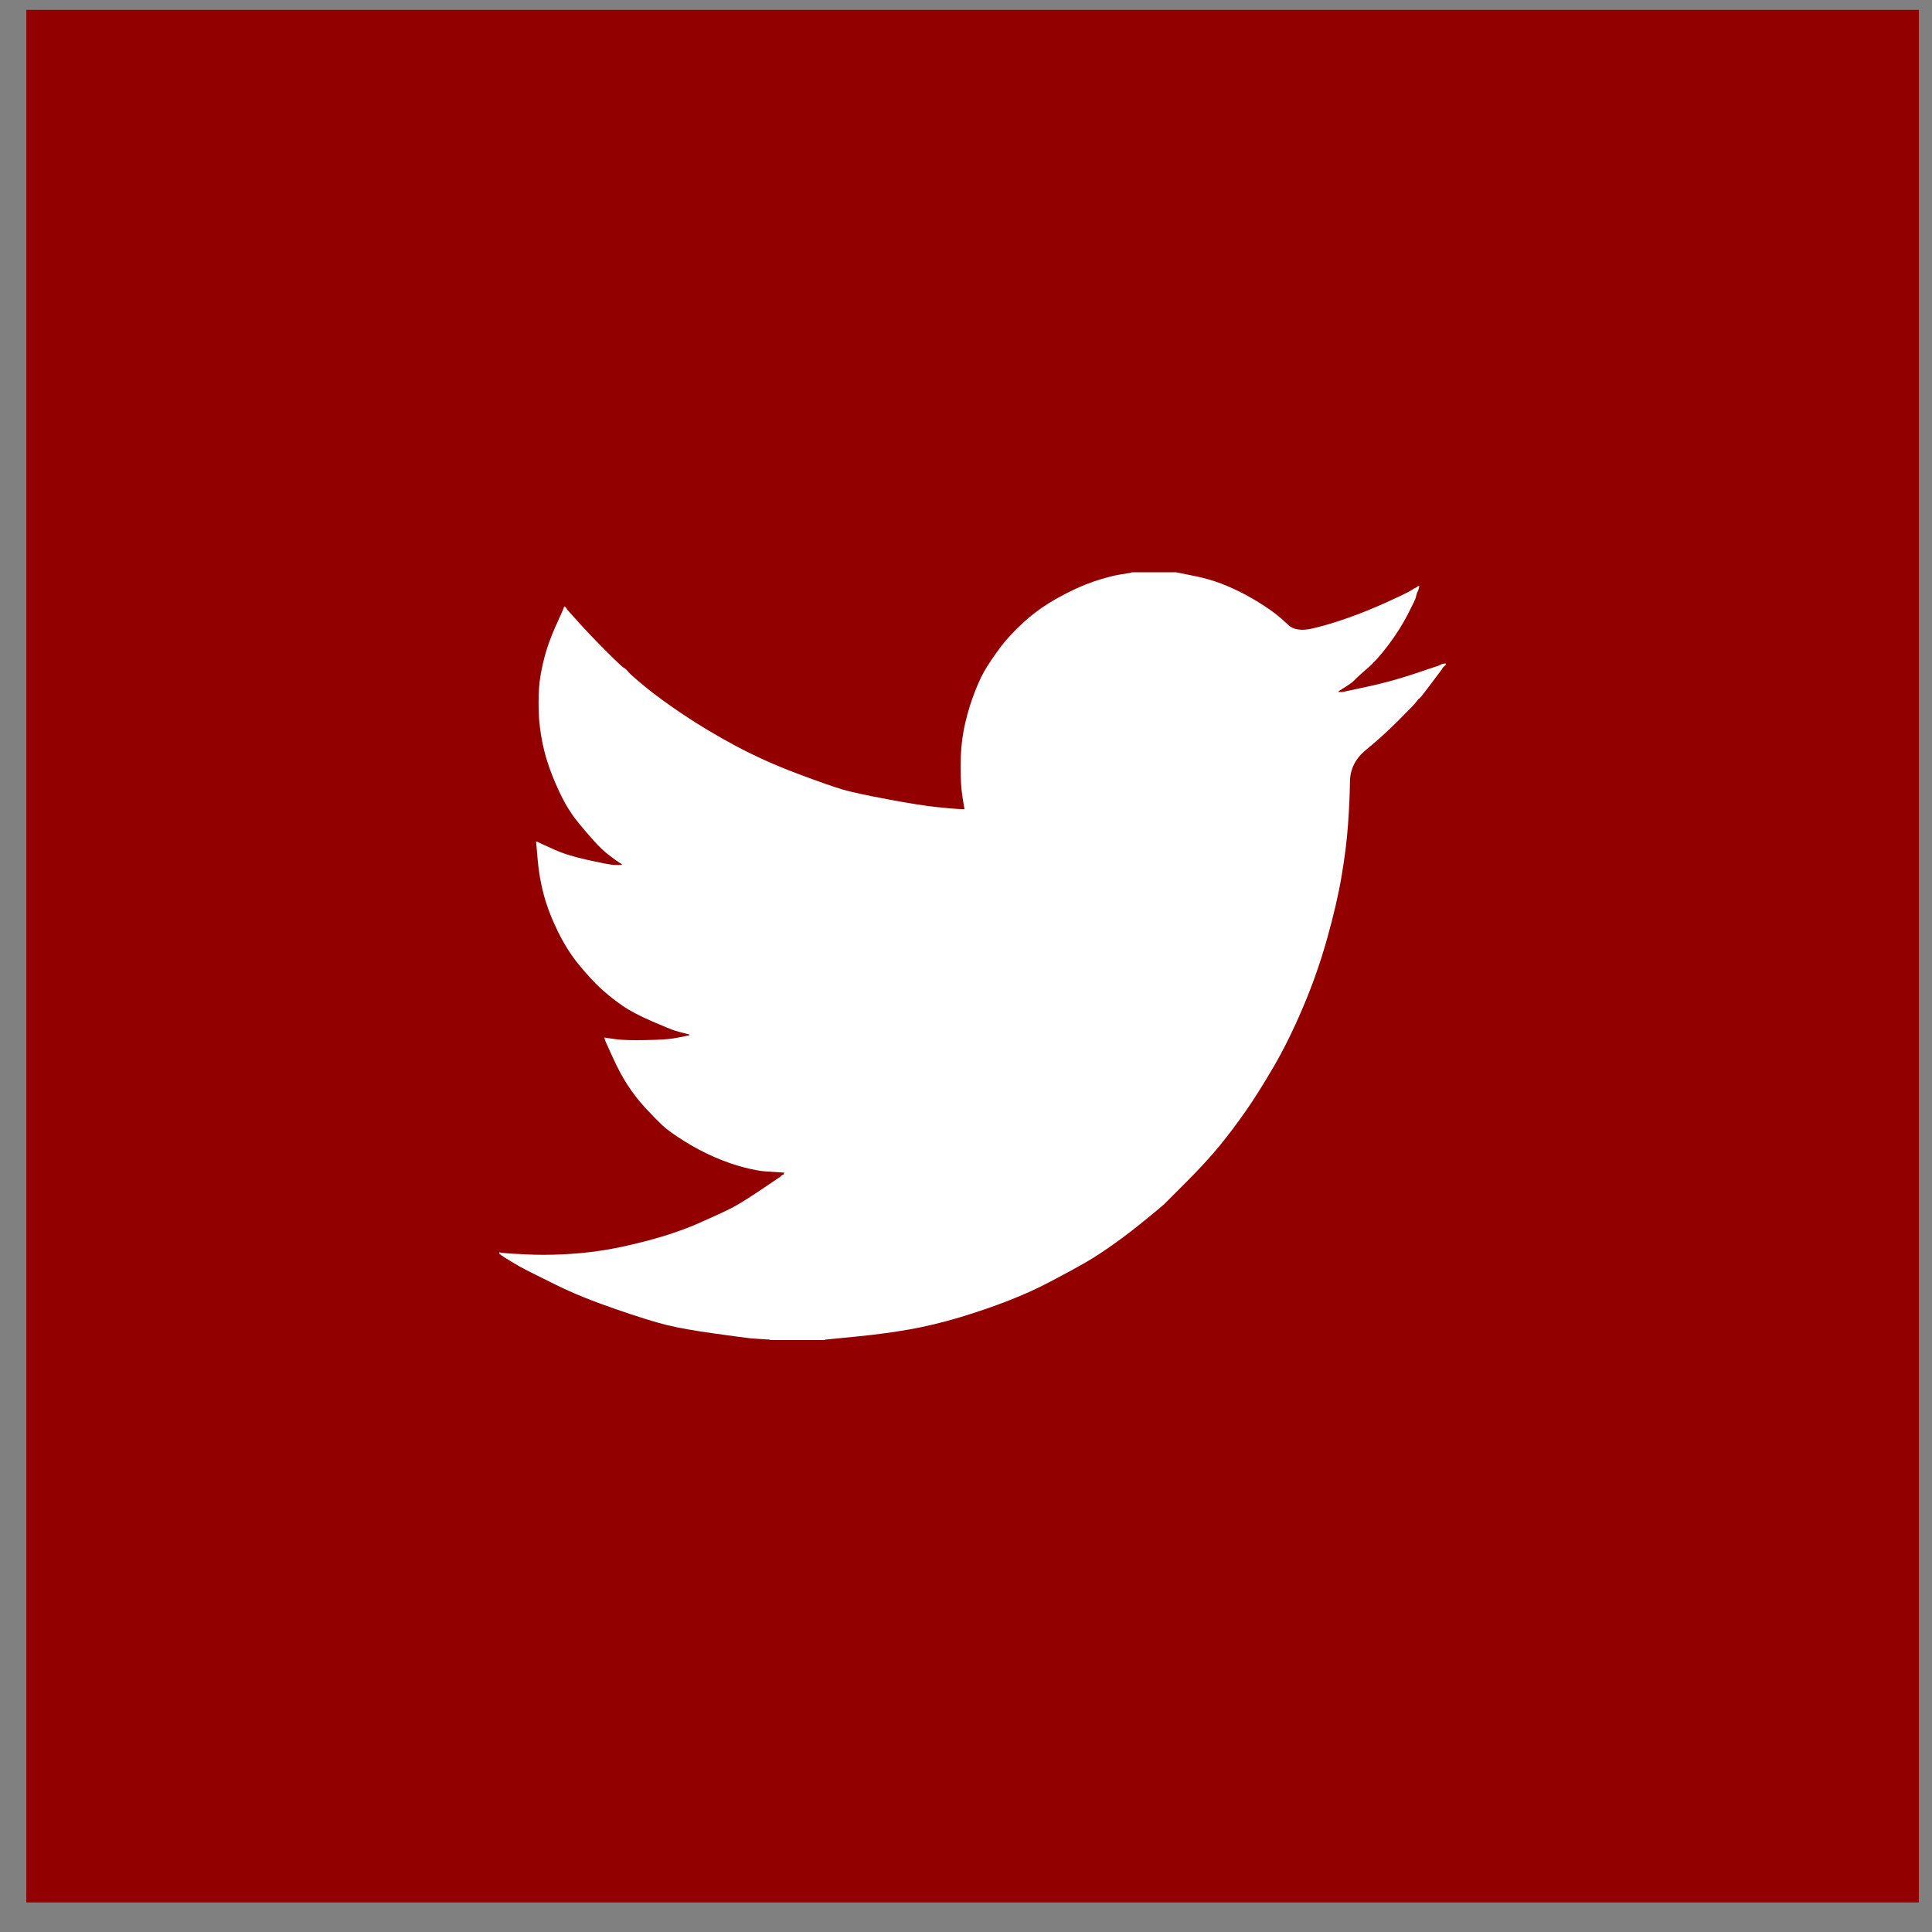
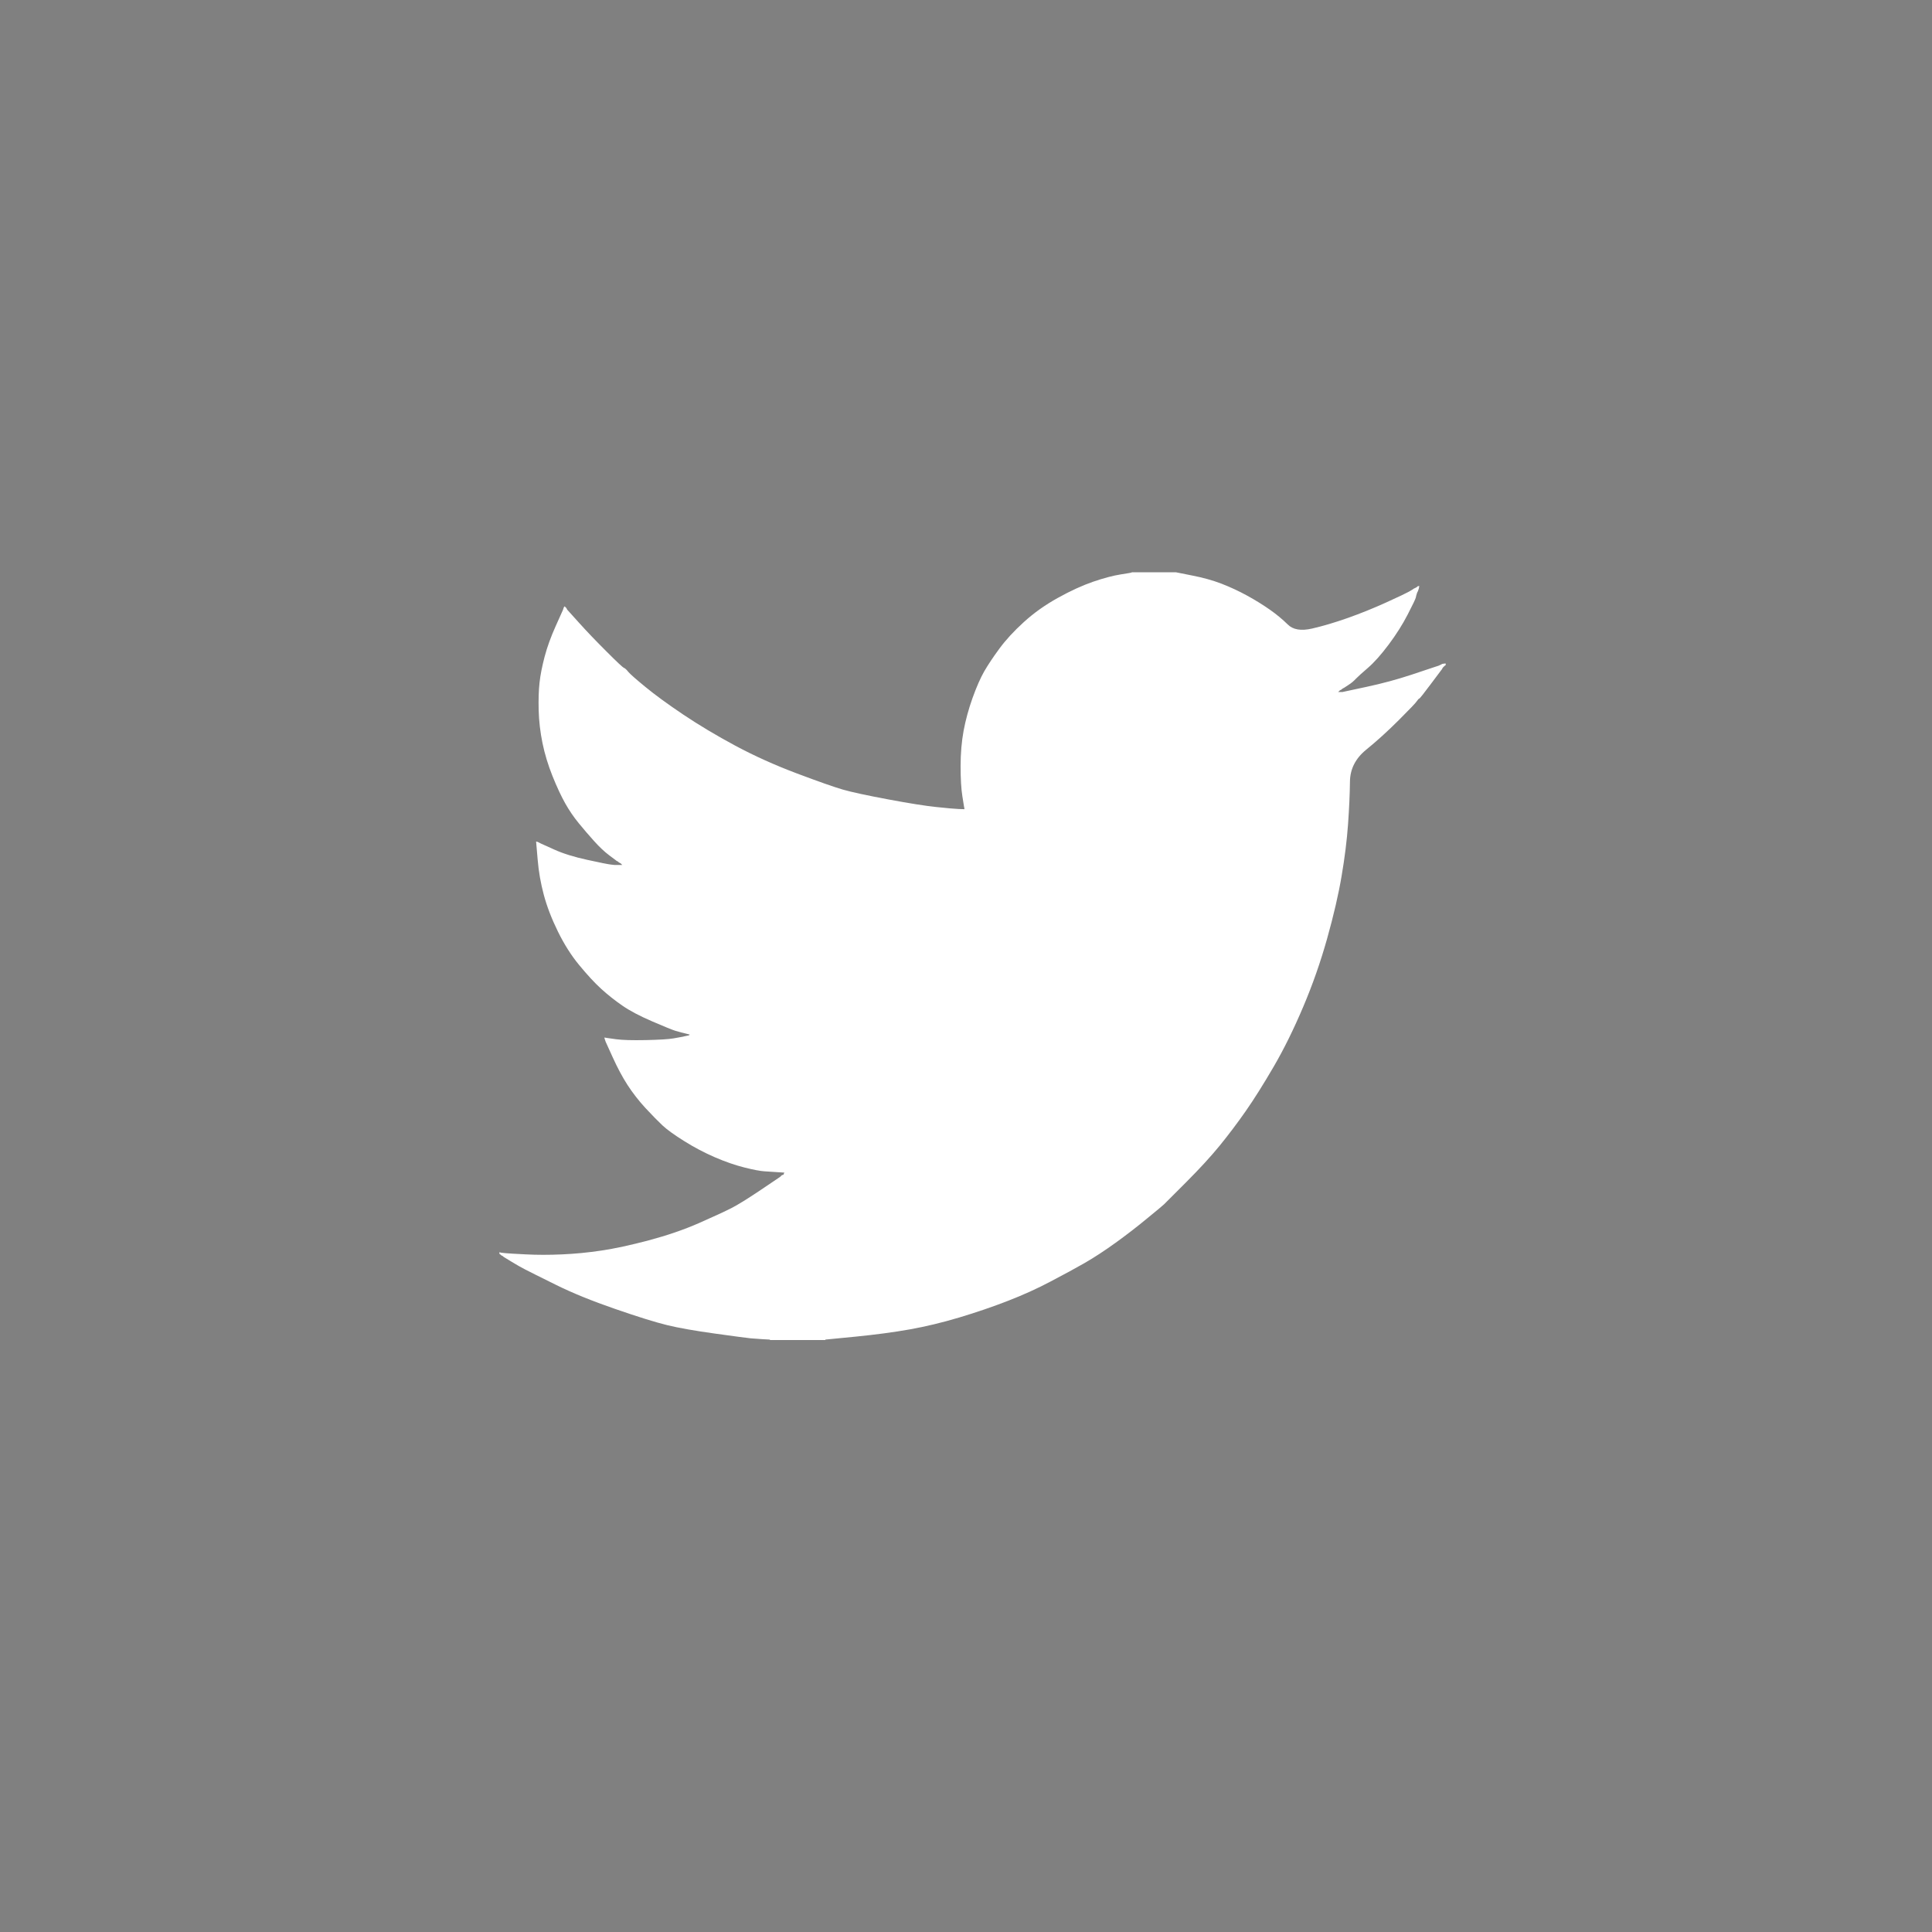
<svg xmlns="http://www.w3.org/2000/svg" width="49" height="49" viewBox="0 0 49 49" fill="none">
  <rect x="0" y="0" width="49" height="49" fill="#808080" stroke="none" />
-   <rect x="0.667" y="0.25" width="48" height="48" fill="#930000" />
-   <path d="M28.703 14.519V14.515H29.828L30.239 14.597C30.513 14.65 30.762 14.72 30.986 14.806C31.209 14.893 31.426 14.994 31.635 15.109C31.844 15.224 32.034 15.342 32.204 15.461C32.373 15.579 32.524 15.705 32.659 15.837C32.791 15.971 32.998 16.006 33.28 15.941C33.561 15.876 33.864 15.786 34.189 15.671C34.513 15.556 34.834 15.426 35.152 15.282C35.469 15.138 35.662 15.046 35.732 15.007C35.799 14.967 35.836 14.945 35.84 14.943L35.844 14.936L35.866 14.925L35.887 14.915L35.909 14.904L35.931 14.893L35.935 14.886L35.941 14.882L35.948 14.878L35.952 14.871L35.974 14.865L35.996 14.86L35.991 14.893L35.985 14.925L35.974 14.958L35.963 14.99L35.952 15.012L35.941 15.033L35.931 15.066C35.923 15.087 35.916 15.116 35.909 15.152C35.902 15.188 35.833 15.332 35.703 15.584C35.574 15.836 35.411 16.092 35.217 16.352C35.022 16.611 34.847 16.807 34.693 16.939C34.537 17.073 34.434 17.167 34.383 17.22C34.333 17.275 34.272 17.326 34.199 17.372L34.091 17.443L34.07 17.454L34.048 17.465L34.044 17.471L34.037 17.475L34.031 17.48L34.026 17.486L34.005 17.497L33.983 17.508L33.979 17.514L33.972 17.519L33.966 17.523L33.961 17.529L33.957 17.536L33.95 17.54L33.944 17.544L33.94 17.551H34.048L34.654 17.421C35.058 17.335 35.444 17.23 35.812 17.108L36.396 16.913L36.461 16.892L36.493 16.881L36.515 16.87L36.537 16.86L36.558 16.849L36.58 16.838L36.623 16.831L36.666 16.827V16.87L36.656 16.875L36.645 16.881L36.641 16.888L36.634 16.892L36.628 16.896L36.623 16.903L36.619 16.909L36.612 16.913L36.606 16.918L36.602 16.924L36.597 16.931L36.591 16.935L36.58 16.957L36.569 16.978L36.563 16.983C36.56 16.987 36.468 17.109 36.288 17.35C36.107 17.592 36.01 17.715 35.996 17.717C35.981 17.722 35.961 17.743 35.935 17.782C35.91 17.823 35.758 17.983 35.476 18.264C35.195 18.545 34.919 18.795 34.65 19.014C34.378 19.235 34.241 19.505 34.238 19.827C34.234 20.146 34.218 20.508 34.189 20.912C34.16 21.315 34.106 21.751 34.026 22.219C33.947 22.687 33.824 23.217 33.658 23.808C33.492 24.398 33.291 24.974 33.052 25.536C32.814 26.098 32.566 26.602 32.306 27.049C32.046 27.496 31.808 27.874 31.592 28.184C31.375 28.494 31.155 28.785 30.932 29.059C30.708 29.333 30.425 29.641 30.083 29.984C29.74 30.325 29.552 30.513 29.521 30.546C29.488 30.578 29.346 30.696 29.096 30.9C28.848 31.106 28.581 31.312 28.296 31.518C28.012 31.723 27.75 31.894 27.512 32.031C27.274 32.167 26.987 32.324 26.651 32.499C26.316 32.677 25.954 32.841 25.565 32.992C25.175 33.144 24.764 33.284 24.331 33.414C23.898 33.543 23.48 33.644 23.076 33.716C22.672 33.788 22.214 33.849 21.702 33.9L20.933 33.975V33.986H19.527V33.975L19.343 33.965C19.22 33.958 19.119 33.95 19.04 33.943C18.96 33.936 18.661 33.896 18.142 33.824C17.622 33.752 17.215 33.68 16.919 33.608C16.623 33.536 16.183 33.399 15.599 33.197C15.015 32.996 14.515 32.792 14.099 32.586C13.685 32.381 13.425 32.252 13.32 32.197C13.216 32.144 13.099 32.077 12.97 31.998L12.775 31.879L12.77 31.873L12.764 31.869L12.757 31.864L12.753 31.858L12.731 31.847L12.71 31.836L12.706 31.829L12.699 31.825L12.693 31.821L12.688 31.814L12.684 31.808L12.677 31.804H12.666V31.76L12.688 31.765L12.71 31.771L12.807 31.782C12.872 31.789 13.049 31.8 13.337 31.814C13.626 31.829 13.932 31.829 14.257 31.814C14.582 31.8 14.914 31.768 15.253 31.717C15.592 31.667 15.992 31.58 16.454 31.458C16.915 31.335 17.34 31.19 17.726 31.021C18.111 30.851 18.386 30.724 18.549 30.641C18.71 30.559 18.957 30.406 19.289 30.183L19.786 29.848L19.791 29.841L19.797 29.837L19.804 29.833L19.808 29.826L19.812 29.82L19.819 29.815L19.825 29.811L19.83 29.805L19.851 29.798L19.873 29.794L19.877 29.772L19.884 29.751L19.89 29.746L19.895 29.74L19.721 29.729C19.606 29.722 19.494 29.715 19.386 29.707C19.278 29.7 19.108 29.668 18.878 29.61C18.647 29.552 18.398 29.466 18.131 29.351C17.864 29.235 17.604 29.099 17.352 28.94C17.099 28.782 16.917 28.65 16.804 28.545C16.693 28.441 16.549 28.294 16.372 28.104C16.195 27.912 16.043 27.715 15.913 27.514C15.783 27.312 15.659 27.079 15.54 26.816L15.361 26.422L15.35 26.39L15.339 26.358L15.333 26.336L15.328 26.314L15.361 26.319L15.393 26.325L15.631 26.358C15.79 26.379 16.039 26.386 16.378 26.379C16.717 26.372 16.951 26.358 17.081 26.336C17.211 26.314 17.291 26.3 17.319 26.293L17.363 26.282L17.417 26.271L17.471 26.26L17.475 26.254L17.482 26.25L17.488 26.245L17.492 26.239L17.449 26.228L17.406 26.217L17.363 26.206L17.319 26.195L17.276 26.185C17.247 26.177 17.197 26.163 17.125 26.142C17.052 26.12 16.858 26.041 16.54 25.904C16.223 25.767 15.97 25.634 15.783 25.504C15.595 25.374 15.415 25.232 15.246 25.078C15.077 24.923 14.892 24.722 14.69 24.477C14.488 24.233 14.308 23.948 14.149 23.624C13.99 23.3 13.871 22.99 13.792 22.695C13.713 22.401 13.661 22.101 13.636 21.798L13.597 21.344L13.619 21.348L13.64 21.355L13.662 21.365L13.684 21.376L13.705 21.387L13.727 21.398L14.062 21.549C14.286 21.65 14.564 21.736 14.896 21.808C15.227 21.881 15.426 21.92 15.491 21.927L15.588 21.938H15.783L15.778 21.932L15.772 21.927L15.765 21.923L15.761 21.916L15.757 21.91L15.75 21.906L15.744 21.901L15.739 21.895L15.718 21.884L15.696 21.873L15.692 21.867L15.685 21.863L15.679 21.858L15.675 21.852L15.653 21.841L15.631 21.83L15.627 21.824C15.623 21.821 15.561 21.775 15.441 21.685C15.323 21.595 15.198 21.477 15.069 21.333C14.939 21.189 14.809 21.038 14.679 20.879C14.549 20.72 14.433 20.55 14.333 20.371C14.232 20.191 14.125 19.962 14.013 19.684C13.902 19.407 13.817 19.129 13.759 18.848C13.702 18.567 13.669 18.289 13.662 18.016C13.655 17.742 13.662 17.508 13.684 17.313C13.705 17.119 13.749 16.899 13.813 16.654C13.878 16.409 13.972 16.15 14.095 15.876L14.279 15.466L14.29 15.433L14.3 15.401L14.307 15.396L14.311 15.39L14.316 15.383L14.322 15.379L14.329 15.383L14.333 15.39L14.337 15.396L14.344 15.401L14.35 15.405L14.354 15.412L14.359 15.418L14.365 15.422L14.376 15.444L14.387 15.466L14.393 15.47L14.398 15.476L14.69 15.8C14.885 16.017 15.116 16.258 15.383 16.524C15.649 16.791 15.797 16.929 15.826 16.939C15.855 16.951 15.891 16.984 15.934 17.039C15.978 17.092 16.122 17.22 16.367 17.421C16.612 17.623 16.933 17.857 17.33 18.124C17.727 18.39 18.167 18.653 18.65 18.913C19.134 19.172 19.653 19.406 20.208 19.615C20.764 19.824 21.153 19.961 21.377 20.026C21.601 20.09 21.983 20.173 22.524 20.274C23.065 20.375 23.473 20.44 23.747 20.468C24.021 20.497 24.208 20.514 24.309 20.518L24.461 20.523L24.457 20.49L24.45 20.458L24.407 20.188C24.378 20.008 24.363 19.755 24.363 19.431C24.363 19.107 24.389 18.808 24.439 18.534C24.49 18.261 24.566 17.983 24.666 17.702C24.767 17.421 24.866 17.196 24.963 17.026C25.061 16.857 25.189 16.665 25.348 16.449C25.507 16.233 25.712 16.009 25.965 15.779C26.218 15.548 26.506 15.343 26.831 15.163C27.155 14.983 27.455 14.846 27.729 14.752C28.003 14.659 28.234 14.598 28.421 14.569C28.609 14.54 28.703 14.523 28.703 14.519Z" fill="white" />
+   <path d="M28.703 14.519V14.515H29.828L30.239 14.597C30.513 14.65 30.762 14.72 30.986 14.806C31.209 14.893 31.426 14.994 31.635 15.109C31.844 15.224 32.034 15.342 32.204 15.461C32.373 15.579 32.524 15.705 32.659 15.837C32.791 15.971 32.998 16.006 33.28 15.941C33.561 15.876 33.864 15.786 34.189 15.671C34.513 15.556 34.834 15.426 35.152 15.282C35.469 15.138 35.662 15.046 35.732 15.007C35.799 14.967 35.836 14.945 35.84 14.943L35.844 14.936L35.866 14.925L35.887 14.915L35.909 14.904L35.931 14.893L35.935 14.886L35.941 14.882L35.948 14.878L35.952 14.871L35.974 14.865L35.996 14.86L35.991 14.893L35.985 14.925L35.974 14.958L35.963 14.99L35.952 15.012L35.941 15.033L35.931 15.066C35.923 15.087 35.916 15.116 35.909 15.152C35.902 15.188 35.833 15.332 35.703 15.584C35.574 15.836 35.411 16.092 35.217 16.352C35.022 16.611 34.847 16.807 34.693 16.939C34.537 17.073 34.434 17.167 34.383 17.22C34.333 17.275 34.272 17.326 34.199 17.372L34.091 17.443L34.07 17.454L34.048 17.465L34.044 17.471L34.037 17.475L34.031 17.48L34.026 17.486L34.005 17.497L33.983 17.508L33.979 17.514L33.972 17.519L33.966 17.523L33.961 17.529L33.957 17.536L33.95 17.54L33.944 17.544L33.94 17.551H34.048L34.654 17.421C35.058 17.335 35.444 17.23 35.812 17.108L36.396 16.913L36.461 16.892L36.493 16.881L36.515 16.87L36.537 16.86L36.558 16.849L36.58 16.838L36.623 16.831L36.666 16.827V16.87L36.656 16.875L36.645 16.881L36.641 16.888L36.634 16.892L36.628 16.896L36.623 16.903L36.619 16.909L36.612 16.913L36.606 16.918L36.602 16.924L36.597 16.931L36.591 16.935L36.58 16.957L36.569 16.978L36.563 16.983C36.56 16.987 36.468 17.109 36.288 17.35C36.107 17.592 36.01 17.715 35.996 17.717C35.981 17.722 35.961 17.743 35.935 17.782C35.91 17.823 35.758 17.983 35.476 18.264C35.195 18.545 34.919 18.795 34.65 19.014C34.378 19.235 34.241 19.505 34.238 19.827C34.234 20.146 34.218 20.508 34.189 20.912C34.16 21.315 34.106 21.751 34.026 22.219C33.947 22.687 33.824 23.217 33.658 23.808C33.492 24.398 33.291 24.974 33.052 25.536C32.814 26.098 32.566 26.602 32.306 27.049C32.046 27.496 31.808 27.874 31.592 28.184C31.375 28.494 31.155 28.785 30.932 29.059C30.708 29.333 30.425 29.641 30.083 29.984C29.74 30.325 29.552 30.513 29.521 30.546C29.488 30.578 29.346 30.696 29.096 30.9C28.848 31.106 28.581 31.312 28.296 31.518C28.012 31.723 27.75 31.894 27.512 32.031C27.274 32.167 26.987 32.324 26.651 32.499C26.316 32.677 25.954 32.841 25.565 32.992C25.175 33.144 24.764 33.284 24.331 33.414C23.898 33.543 23.48 33.644 23.076 33.716C22.672 33.788 22.214 33.849 21.702 33.9L20.933 33.975V33.986H19.527V33.975L19.343 33.965C19.22 33.958 19.119 33.95 19.04 33.943C18.96 33.936 18.661 33.896 18.142 33.824C17.622 33.752 17.215 33.68 16.919 33.608C16.623 33.536 16.183 33.399 15.599 33.197C15.015 32.996 14.515 32.792 14.099 32.586C13.685 32.381 13.425 32.252 13.32 32.197C13.216 32.144 13.099 32.077 12.97 31.998L12.775 31.879L12.77 31.873L12.764 31.869L12.757 31.864L12.753 31.858L12.731 31.847L12.71 31.836L12.706 31.829L12.699 31.825L12.693 31.821L12.688 31.814L12.684 31.808L12.677 31.804H12.666V31.76L12.688 31.765L12.71 31.771L12.807 31.782C12.872 31.789 13.049 31.8 13.337 31.814C13.626 31.829 13.932 31.829 14.257 31.814C14.582 31.8 14.914 31.768 15.253 31.717C15.592 31.667 15.992 31.58 16.454 31.458C16.915 31.335 17.34 31.19 17.726 31.021C18.111 30.851 18.386 30.724 18.549 30.641C18.71 30.559 18.957 30.406 19.289 30.183L19.786 29.848L19.791 29.841L19.797 29.837L19.804 29.833L19.808 29.826L19.812 29.82L19.819 29.815L19.825 29.811L19.83 29.805L19.851 29.798L19.873 29.794L19.877 29.772L19.89 29.746L19.895 29.74L19.721 29.729C19.606 29.722 19.494 29.715 19.386 29.707C19.278 29.7 19.108 29.668 18.878 29.61C18.647 29.552 18.398 29.466 18.131 29.351C17.864 29.235 17.604 29.099 17.352 28.94C17.099 28.782 16.917 28.65 16.804 28.545C16.693 28.441 16.549 28.294 16.372 28.104C16.195 27.912 16.043 27.715 15.913 27.514C15.783 27.312 15.659 27.079 15.54 26.816L15.361 26.422L15.35 26.39L15.339 26.358L15.333 26.336L15.328 26.314L15.361 26.319L15.393 26.325L15.631 26.358C15.79 26.379 16.039 26.386 16.378 26.379C16.717 26.372 16.951 26.358 17.081 26.336C17.211 26.314 17.291 26.3 17.319 26.293L17.363 26.282L17.417 26.271L17.471 26.26L17.475 26.254L17.482 26.25L17.488 26.245L17.492 26.239L17.449 26.228L17.406 26.217L17.363 26.206L17.319 26.195L17.276 26.185C17.247 26.177 17.197 26.163 17.125 26.142C17.052 26.12 16.858 26.041 16.54 25.904C16.223 25.767 15.97 25.634 15.783 25.504C15.595 25.374 15.415 25.232 15.246 25.078C15.077 24.923 14.892 24.722 14.69 24.477C14.488 24.233 14.308 23.948 14.149 23.624C13.99 23.3 13.871 22.99 13.792 22.695C13.713 22.401 13.661 22.101 13.636 21.798L13.597 21.344L13.619 21.348L13.64 21.355L13.662 21.365L13.684 21.376L13.705 21.387L13.727 21.398L14.062 21.549C14.286 21.65 14.564 21.736 14.896 21.808C15.227 21.881 15.426 21.92 15.491 21.927L15.588 21.938H15.783L15.778 21.932L15.772 21.927L15.765 21.923L15.761 21.916L15.757 21.91L15.75 21.906L15.744 21.901L15.739 21.895L15.718 21.884L15.696 21.873L15.692 21.867L15.685 21.863L15.679 21.858L15.675 21.852L15.653 21.841L15.631 21.83L15.627 21.824C15.623 21.821 15.561 21.775 15.441 21.685C15.323 21.595 15.198 21.477 15.069 21.333C14.939 21.189 14.809 21.038 14.679 20.879C14.549 20.72 14.433 20.55 14.333 20.371C14.232 20.191 14.125 19.962 14.013 19.684C13.902 19.407 13.817 19.129 13.759 18.848C13.702 18.567 13.669 18.289 13.662 18.016C13.655 17.742 13.662 17.508 13.684 17.313C13.705 17.119 13.749 16.899 13.813 16.654C13.878 16.409 13.972 16.15 14.095 15.876L14.279 15.466L14.29 15.433L14.3 15.401L14.307 15.396L14.311 15.39L14.316 15.383L14.322 15.379L14.329 15.383L14.333 15.39L14.337 15.396L14.344 15.401L14.35 15.405L14.354 15.412L14.359 15.418L14.365 15.422L14.376 15.444L14.387 15.466L14.393 15.47L14.398 15.476L14.69 15.8C14.885 16.017 15.116 16.258 15.383 16.524C15.649 16.791 15.797 16.929 15.826 16.939C15.855 16.951 15.891 16.984 15.934 17.039C15.978 17.092 16.122 17.22 16.367 17.421C16.612 17.623 16.933 17.857 17.33 18.124C17.727 18.39 18.167 18.653 18.65 18.913C19.134 19.172 19.653 19.406 20.208 19.615C20.764 19.824 21.153 19.961 21.377 20.026C21.601 20.09 21.983 20.173 22.524 20.274C23.065 20.375 23.473 20.44 23.747 20.468C24.021 20.497 24.208 20.514 24.309 20.518L24.461 20.523L24.457 20.49L24.45 20.458L24.407 20.188C24.378 20.008 24.363 19.755 24.363 19.431C24.363 19.107 24.389 18.808 24.439 18.534C24.49 18.261 24.566 17.983 24.666 17.702C24.767 17.421 24.866 17.196 24.963 17.026C25.061 16.857 25.189 16.665 25.348 16.449C25.507 16.233 25.712 16.009 25.965 15.779C26.218 15.548 26.506 15.343 26.831 15.163C27.155 14.983 27.455 14.846 27.729 14.752C28.003 14.659 28.234 14.598 28.421 14.569C28.609 14.54 28.703 14.523 28.703 14.519Z" fill="white" />
</svg>